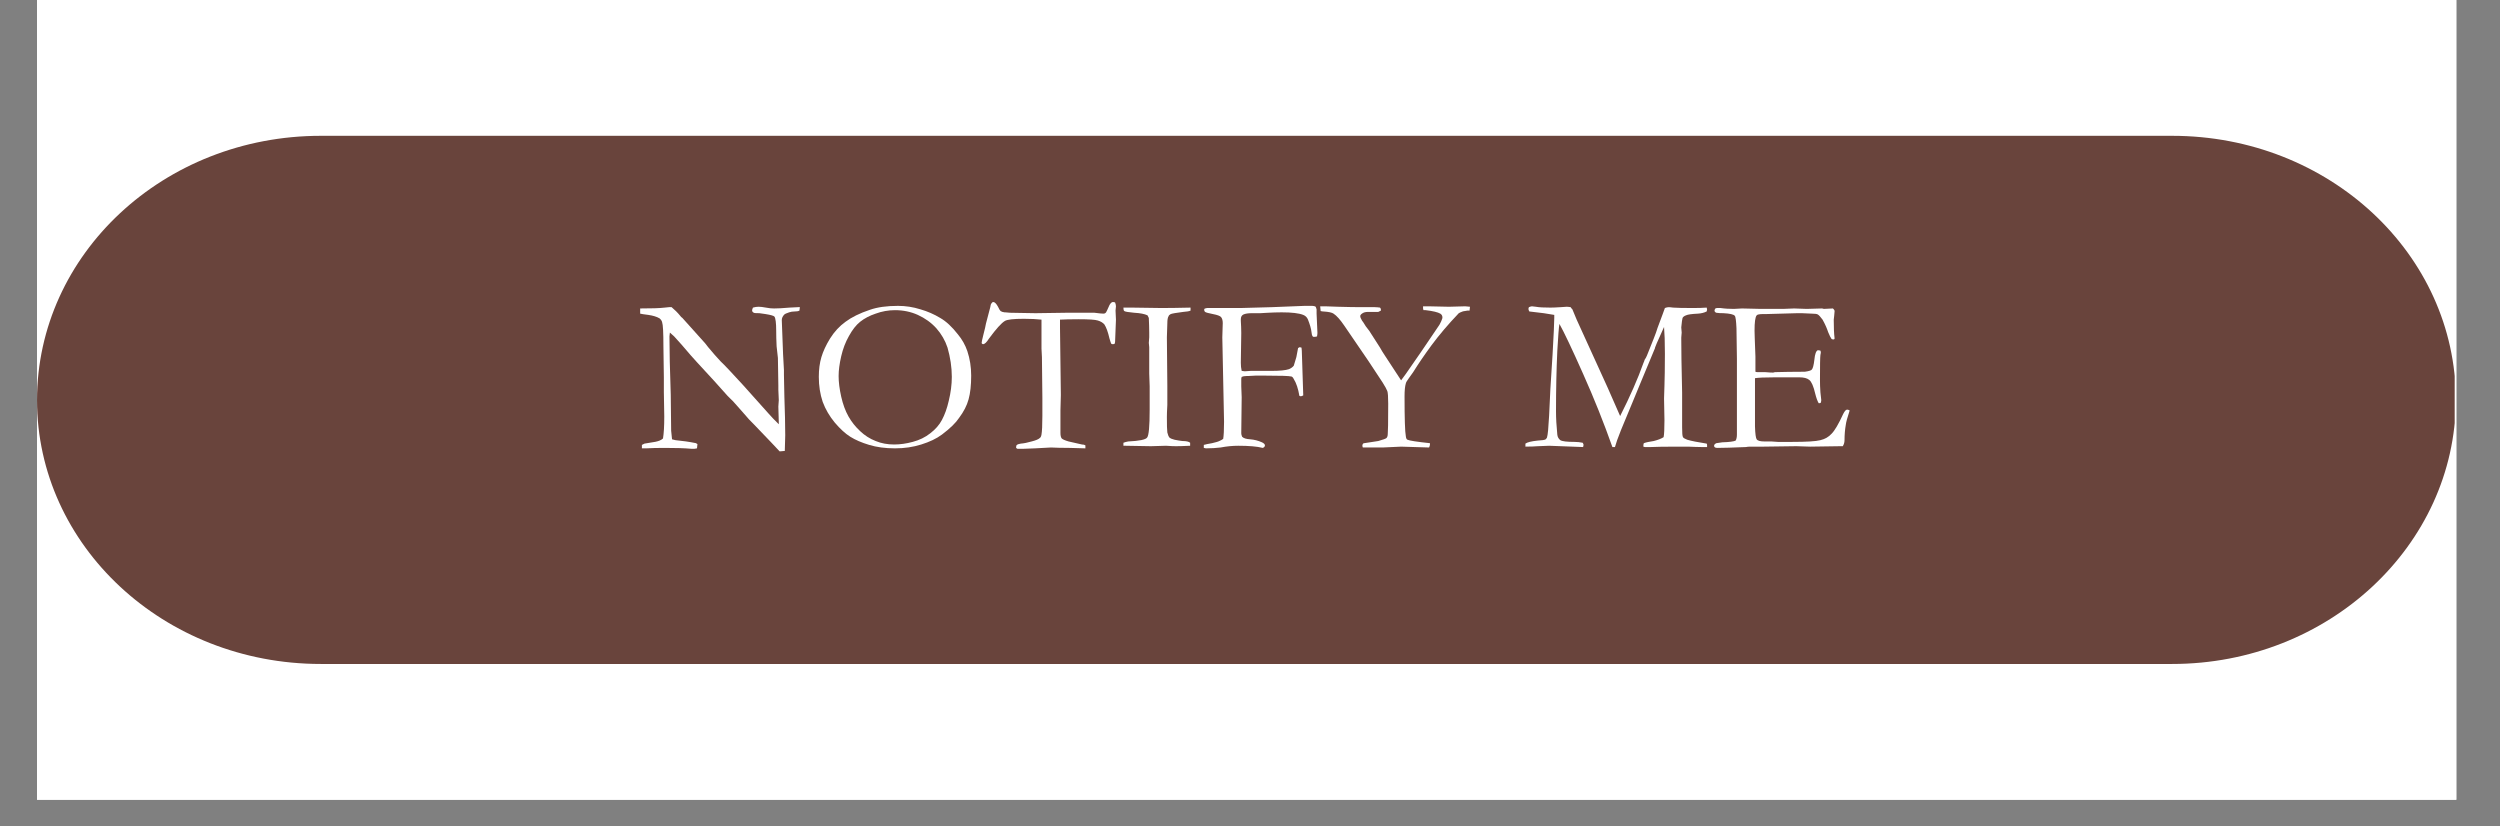
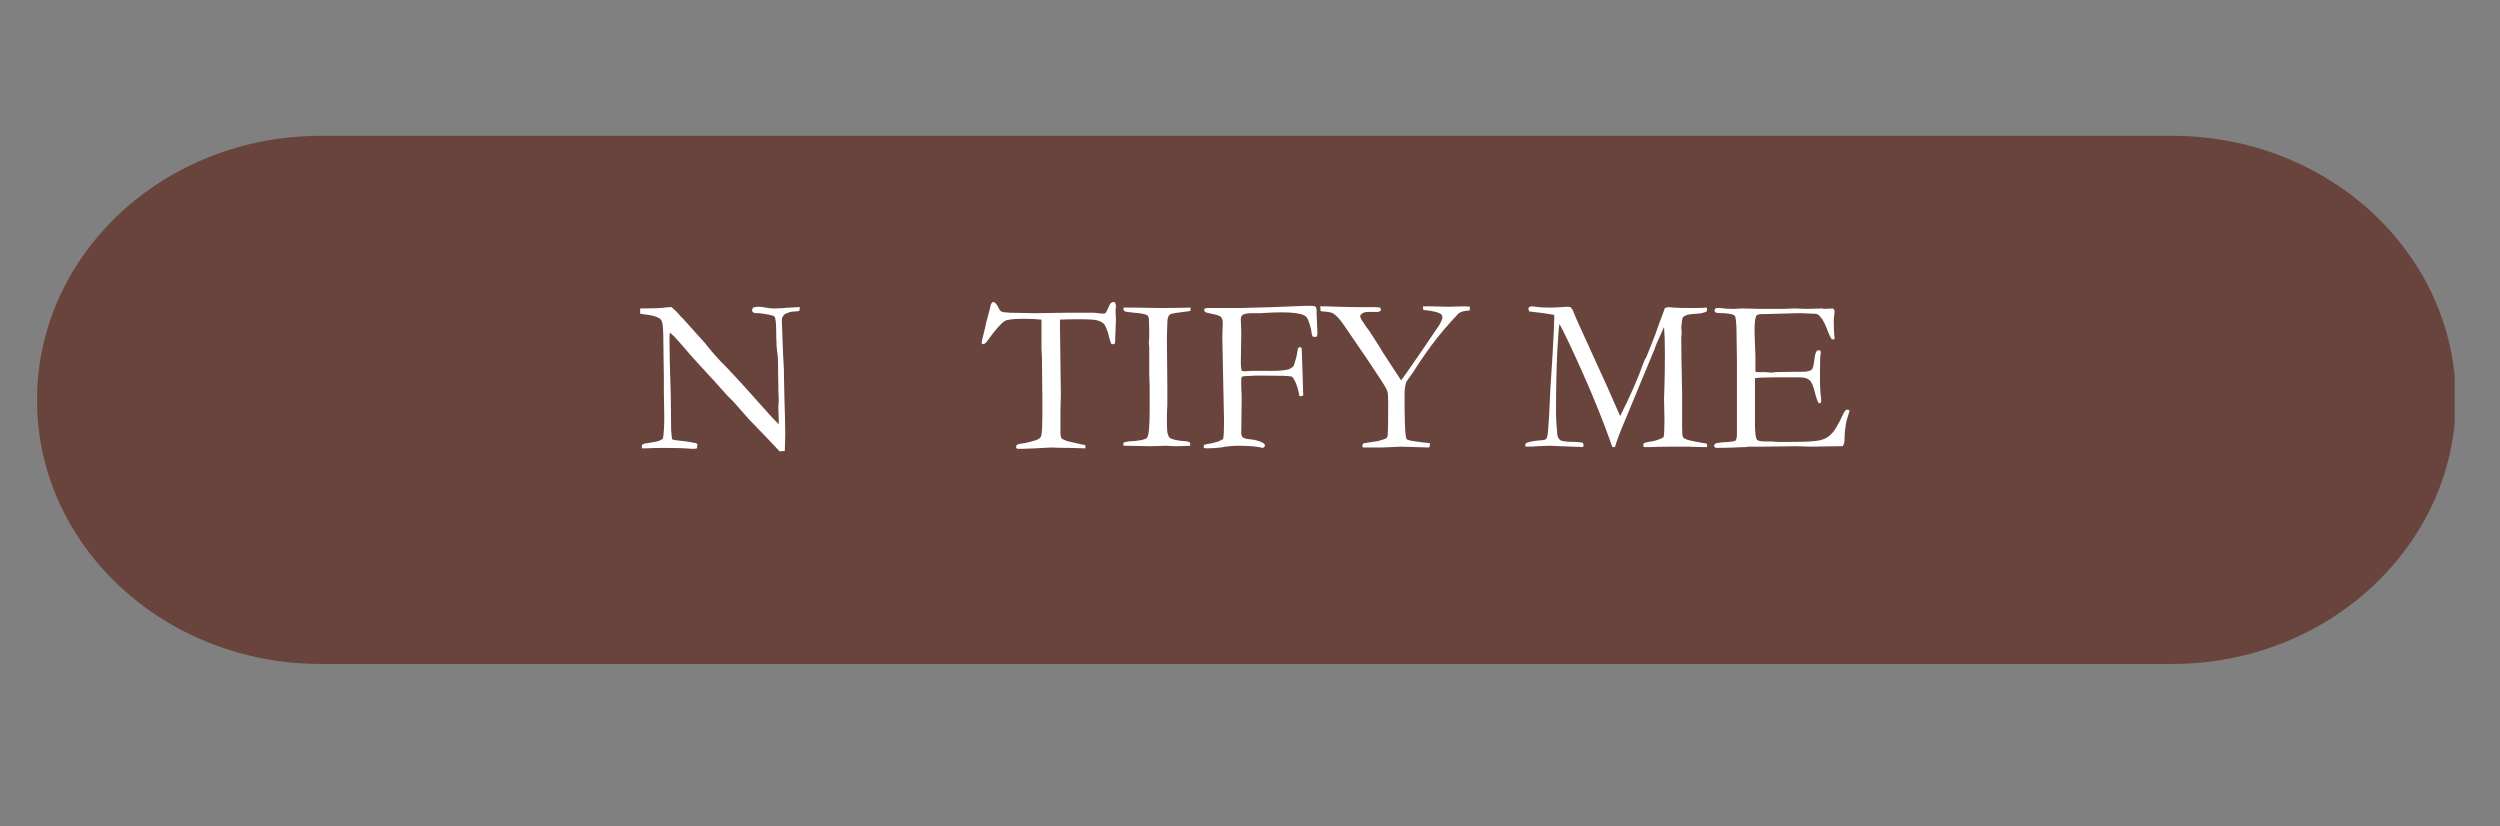
<svg xmlns="http://www.w3.org/2000/svg" width="121" zoomAndPan="magnify" viewBox="0 0 90.75 30" height="40" preserveAspectRatio="xMidYMid meet" version="1.0">
  <rect x="0" y="0" width="90.75" height="30" fill="#808080" stroke="none" />
  <defs>
    <g />
    <clipPath id="8cd6de700a">
-       <path d="M 1.344 0 L 89.164 0 L 89.164 29.031 L 1.344 29.031 Z M 1.344 0 " clip-rule="nonzero" />
-     </clipPath>
+       </clipPath>
    <clipPath id="33518fe365">
      <path d="M 1.344 4.93 L 89.164 4.93 L 89.164 24.102 L 1.344 24.102 Z M 1.344 4.93 " clip-rule="nonzero" />
    </clipPath>
    <clipPath id="22511bdd23">
      <path d="M 78.848 24.102 L 11.645 24.102 C 5.949 24.102 1.344 19.809 1.344 14.527 C 1.344 9.223 5.949 4.93 11.645 4.93 L 78.848 4.93 C 84.543 4.93 89.148 9.223 89.148 14.527 C 89.125 19.809 84.516 24.102 78.848 24.102 Z M 78.848 24.102 " clip-rule="nonzero" />
    </clipPath>
  </defs>
  <g clip-path="url(#8cd6de700a)">
    <path fill="#ffffff" d="M 1.344 0 L 89.164 0 L 89.164 29.031 L 1.344 29.031 Z M 1.344 0 " fill-opacity="1" fill-rule="nonzero" />
    <path fill="#ffffff" d="M 1.344 0 L 89.164 0 L 89.164 29.031 L 1.344 29.031 Z M 1.344 0 " fill-opacity="1" fill-rule="nonzero" />
  </g>
  <g clip-path="url(#33518fe365)">
    <g clip-path="url(#22511bdd23)">
      <path fill="#69443c" d="M 1.344 4.93 L 89.105 4.93 L 89.105 24.102 L 1.344 24.102 Z M 1.344 4.93 " fill-opacity="1" fill-rule="nonzero" />
    </g>
  </g>
  <g fill="#ffffff" fill-opacity="1">
    <g transform="translate(23.129, 16.197)">
      <g>
        <path d="M 0.109 -4.812 L 0.109 -5 C 0.516 -5 0.812 -5.008 1 -5.031 C 1.07 -5.039 1.125 -5.047 1.156 -5.047 C 1.176 -5.047 1.207 -5.047 1.25 -5.047 C 1.363 -4.953 1.469 -4.848 1.562 -4.734 C 1.582 -4.703 1.609 -4.676 1.641 -4.656 L 2.469 -3.734 L 2.578 -3.594 C 2.742 -3.395 2.895 -3.223 3.031 -3.078 C 3.176 -2.941 3.445 -2.656 3.844 -2.219 L 4.781 -1.172 C 4.875 -1.066 4.992 -0.941 5.141 -0.797 L 5.141 -0.859 C 5.129 -1.223 5.125 -1.414 5.125 -1.438 L 5.141 -1.672 L 5.125 -2.047 L 5.125 -2.203 C 5.125 -2.316 5.117 -2.648 5.109 -3.203 C 5.098 -3.273 5.082 -3.414 5.062 -3.625 C 5.051 -3.844 5.047 -4.031 5.047 -4.188 C 5.047 -4.477 5.023 -4.648 4.984 -4.703 C 4.961 -4.734 4.852 -4.766 4.656 -4.797 C 4.613 -4.805 4.539 -4.816 4.438 -4.828 C 4.32 -4.828 4.254 -4.832 4.234 -4.844 C 4.211 -4.852 4.191 -4.875 4.172 -4.906 C 4.172 -4.945 4.18 -4.988 4.203 -5.031 C 4.273 -5.051 4.344 -5.062 4.406 -5.062 C 4.477 -5.062 4.566 -5.051 4.672 -5.031 C 4.785 -5.008 4.883 -5 4.969 -5 C 5.094 -5 5.281 -5.008 5.531 -5.031 C 5.676 -5.039 5.781 -5.047 5.844 -5.047 L 5.906 -5.047 L 5.891 -4.922 C 5.848 -4.898 5.789 -4.891 5.719 -4.891 C 5.645 -4.891 5.578 -4.879 5.516 -4.859 C 5.422 -4.828 5.363 -4.801 5.344 -4.781 C 5.281 -4.719 5.25 -4.648 5.25 -4.578 L 5.297 -3.328 L 5.328 -2.766 L 5.328 -2.594 L 5.344 -1.797 C 5.363 -1.254 5.375 -0.785 5.375 -0.391 C 5.375 -0.305 5.367 -0.117 5.359 0.172 L 5.172 0.188 C 5.078 0.082 4.758 -0.25 4.219 -0.812 C 4.094 -0.938 4.008 -1.023 3.969 -1.078 L 3.625 -1.469 C 3.5 -1.613 3.414 -1.703 3.375 -1.734 C 3.332 -1.773 3.301 -1.805 3.281 -1.828 C 3 -2.148 2.629 -2.555 2.172 -3.047 C 2.047 -3.18 1.863 -3.391 1.625 -3.672 C 1.477 -3.836 1.383 -3.941 1.344 -3.984 C 1.301 -4.023 1.25 -4.07 1.188 -4.125 L 1.172 -3.984 C 1.172 -3.473 1.188 -2.77 1.219 -1.875 L 1.234 -0.562 C 1.242 -0.457 1.254 -0.352 1.266 -0.25 L 1.391 -0.219 C 1.641 -0.195 1.891 -0.16 2.141 -0.109 C 2.148 -0.098 2.164 -0.086 2.188 -0.078 L 2.172 0.078 C 2.129 0.086 2.098 0.094 2.078 0.094 C 2.047 0.094 2.008 0.094 1.969 0.094 C 1.707 0.07 1.391 0.062 1.016 0.062 C 0.754 0.062 0.523 0.066 0.328 0.078 L 0.266 0.078 C 0.242 0.078 0.211 0.078 0.172 0.078 L 0.172 -0.047 L 0.266 -0.094 L 0.453 -0.125 C 0.617 -0.145 0.738 -0.172 0.812 -0.203 C 0.863 -0.223 0.906 -0.25 0.938 -0.281 C 0.969 -0.469 0.984 -0.734 0.984 -1.078 C 0.984 -1.242 0.977 -1.539 0.969 -1.969 L 0.969 -2.5 L 0.953 -3.625 C 0.953 -4.125 0.938 -4.414 0.906 -4.5 C 0.895 -4.551 0.863 -4.598 0.812 -4.641 C 0.707 -4.703 0.57 -4.742 0.406 -4.766 C 0.25 -4.785 0.148 -4.801 0.109 -4.812 Z M 0.109 -4.812 " />
      </g>
    </g>
    <g transform="translate(29.348, 16.197)">
      <g>
-         <path d="M 0.375 -2.516 C 0.375 -2.785 0.406 -3.023 0.469 -3.234 C 0.531 -3.441 0.633 -3.664 0.781 -3.906 C 0.938 -4.156 1.125 -4.359 1.344 -4.516 C 1.562 -4.68 1.859 -4.828 2.234 -4.953 C 2.504 -5.047 2.844 -5.094 3.25 -5.094 C 3.531 -5.094 3.801 -5.051 4.062 -4.969 C 4.32 -4.895 4.562 -4.789 4.781 -4.656 C 5 -4.531 5.211 -4.332 5.422 -4.062 C 5.578 -3.875 5.691 -3.672 5.766 -3.453 C 5.859 -3.172 5.906 -2.875 5.906 -2.562 C 5.906 -2.219 5.875 -1.93 5.812 -1.703 C 5.75 -1.473 5.633 -1.25 5.469 -1.031 C 5.352 -0.852 5.145 -0.648 4.844 -0.422 C 4.645 -0.273 4.395 -0.156 4.094 -0.062 C 3.801 0.031 3.484 0.078 3.141 0.078 C 2.785 0.078 2.473 0.035 2.203 -0.047 C 1.93 -0.129 1.703 -0.227 1.516 -0.344 C 1.336 -0.457 1.148 -0.629 0.953 -0.859 C 0.766 -1.086 0.617 -1.336 0.516 -1.609 C 0.422 -1.891 0.375 -2.191 0.375 -2.516 Z M 3.109 -0.062 C 3.328 -0.062 3.551 -0.094 3.781 -0.156 C 4.02 -0.219 4.234 -0.32 4.422 -0.469 C 4.609 -0.613 4.75 -0.773 4.844 -0.953 C 4.945 -1.141 5.031 -1.375 5.094 -1.656 C 5.164 -1.945 5.203 -2.234 5.203 -2.516 C 5.203 -2.867 5.148 -3.223 5.047 -3.578 C 4.961 -3.836 4.828 -4.07 4.641 -4.281 C 4.453 -4.488 4.227 -4.648 3.969 -4.766 C 3.719 -4.879 3.441 -4.938 3.141 -4.938 C 2.898 -4.938 2.664 -4.895 2.438 -4.812 C 2.219 -4.738 2.031 -4.641 1.875 -4.516 C 1.727 -4.398 1.594 -4.227 1.469 -4 C 1.344 -3.781 1.25 -3.535 1.188 -3.266 C 1.125 -2.992 1.094 -2.754 1.094 -2.547 C 1.094 -2.328 1.125 -2.078 1.188 -1.797 C 1.25 -1.523 1.336 -1.285 1.453 -1.078 C 1.566 -0.879 1.707 -0.703 1.875 -0.547 C 2.039 -0.391 2.227 -0.27 2.438 -0.188 C 2.645 -0.102 2.867 -0.062 3.109 -0.062 Z M 3.109 -0.062 " />
-       </g>
+         </g>
    </g>
    <g transform="translate(35.65, 16.197)">
      <g>
        <path d="M 0.141 -4.453 L 0.297 -5.047 C 0.305 -5.117 0.32 -5.164 0.344 -5.188 C 0.363 -5.219 0.383 -5.234 0.406 -5.234 C 0.457 -5.234 0.516 -5.176 0.578 -5.062 C 0.617 -4.977 0.648 -4.926 0.672 -4.906 C 0.703 -4.883 0.75 -4.867 0.812 -4.859 L 0.844 -4.859 L 1.016 -4.844 L 1.938 -4.828 L 3.047 -4.844 L 3.969 -4.844 C 4 -4.844 4.035 -4.844 4.078 -4.844 C 4.254 -4.82 4.363 -4.812 4.406 -4.812 C 4.445 -4.812 4.477 -4.828 4.5 -4.859 C 4.508 -4.867 4.551 -4.957 4.625 -5.125 C 4.664 -5.195 4.707 -5.234 4.75 -5.234 C 4.77 -5.234 4.797 -5.227 4.828 -5.219 C 4.848 -5.164 4.859 -5.117 4.859 -5.078 L 4.844 -4.922 L 4.859 -4.594 C 4.859 -4.508 4.848 -4.242 4.828 -3.797 C 4.828 -3.773 4.82 -3.75 4.812 -3.719 C 4.789 -3.707 4.77 -3.703 4.75 -3.703 C 4.727 -3.703 4.707 -3.707 4.688 -3.719 C 4.676 -3.738 4.656 -3.801 4.625 -3.906 C 4.57 -4.145 4.508 -4.316 4.438 -4.422 C 4.383 -4.484 4.305 -4.531 4.203 -4.562 C 4.109 -4.594 3.875 -4.609 3.5 -4.609 C 3.195 -4.609 2.973 -4.602 2.828 -4.594 C 2.828 -4.477 2.828 -4.379 2.828 -4.297 L 2.859 -1.859 C 2.859 -1.754 2.852 -1.566 2.844 -1.297 L 2.844 -0.484 C 2.844 -0.391 2.859 -0.32 2.891 -0.281 C 2.922 -0.25 3.004 -0.211 3.141 -0.172 C 3.379 -0.117 3.539 -0.082 3.625 -0.062 C 3.676 -0.062 3.719 -0.051 3.75 -0.031 L 3.75 0.078 L 3.188 0.062 C 2.883 0.062 2.656 0.055 2.5 0.047 L 1.922 0.078 L 1.5 0.094 C 1.383 0.094 1.312 0.094 1.281 0.094 L 1.234 0.062 C 1.234 0 1.242 -0.035 1.266 -0.047 C 1.285 -0.066 1.332 -0.082 1.406 -0.094 C 1.52 -0.102 1.648 -0.129 1.797 -0.172 C 1.953 -0.211 2.051 -0.254 2.094 -0.297 C 2.125 -0.316 2.145 -0.359 2.156 -0.422 C 2.176 -0.535 2.188 -0.758 2.188 -1.094 L 2.188 -1.766 L 2.172 -3.234 L 2.156 -3.547 L 2.156 -4.594 C 1.988 -4.613 1.773 -4.625 1.516 -4.625 C 1.141 -4.625 0.91 -4.598 0.828 -4.547 C 0.703 -4.473 0.508 -4.258 0.25 -3.906 C 0.164 -3.77 0.094 -3.703 0.031 -3.703 L 0 -3.719 C -0.008 -3.727 -0.016 -3.738 -0.016 -3.75 C -0.016 -3.781 0.004 -3.879 0.047 -4.047 C 0.098 -4.242 0.129 -4.379 0.141 -4.453 Z M 0.141 -4.453 " />
      </g>
    </g>
    <g transform="translate(40.608, 16.197)">
      <g>
        <path d="M 0.172 -0.125 C 0.223 -0.145 0.281 -0.16 0.344 -0.172 C 0.75 -0.191 0.977 -0.238 1.031 -0.312 C 1.094 -0.383 1.125 -0.723 1.125 -1.328 L 1.125 -2.172 L 1.109 -2.641 L 1.109 -3.594 L 1.094 -3.75 L 1.109 -3.953 C 1.109 -4.004 1.109 -4.062 1.109 -4.125 C 1.109 -4.289 1.102 -4.469 1.094 -4.656 C 1.082 -4.688 1.066 -4.719 1.047 -4.75 C 0.941 -4.801 0.781 -4.832 0.562 -4.844 C 0.352 -4.863 0.234 -4.883 0.203 -4.906 C 0.18 -4.926 0.172 -4.969 0.172 -5.031 L 0.5 -5.031 L 1.547 -5.016 C 1.805 -5.016 2.16 -5.02 2.609 -5.031 C 2.609 -4.988 2.609 -4.953 2.609 -4.922 C 2.555 -4.898 2.469 -4.883 2.344 -4.875 C 2.094 -4.844 1.941 -4.816 1.891 -4.797 C 1.848 -4.773 1.82 -4.75 1.812 -4.719 C 1.781 -4.676 1.766 -4.586 1.766 -4.453 L 1.75 -3.953 L 1.766 -2.203 L 1.766 -1.5 C 1.754 -1.289 1.75 -1.145 1.75 -1.062 C 1.75 -0.77 1.754 -0.582 1.766 -0.5 C 1.785 -0.414 1.812 -0.352 1.844 -0.312 C 1.883 -0.281 1.945 -0.254 2.031 -0.234 C 2.145 -0.211 2.238 -0.195 2.312 -0.188 C 2.457 -0.188 2.551 -0.164 2.594 -0.125 C 2.594 -0.094 2.594 -0.066 2.594 -0.047 L 2.594 -0.016 C 2.352 -0.004 2.18 0 2.078 0 C 2.004 0 1.883 -0.004 1.719 -0.016 L 1.172 0 L 0.25 -0.016 L 0.172 -0.016 Z M 0.172 -0.125 " />
      </g>
    </g>
    <g transform="translate(43.464, 16.197)">
      <g>
        <path d="M 0.234 0.062 L 0.234 -0.047 C 0.297 -0.066 0.395 -0.086 0.531 -0.109 C 0.664 -0.141 0.754 -0.164 0.797 -0.188 C 0.848 -0.207 0.895 -0.234 0.938 -0.266 C 0.957 -0.379 0.969 -0.586 0.969 -0.891 L 0.906 -3.953 L 0.922 -4.469 C 0.922 -4.57 0.898 -4.645 0.859 -4.688 C 0.828 -4.727 0.727 -4.766 0.562 -4.797 C 0.406 -4.828 0.312 -4.852 0.281 -4.875 C 0.258 -4.895 0.25 -4.914 0.25 -4.938 C 0.25 -4.945 0.25 -4.961 0.25 -4.984 C 0.289 -5.004 0.328 -5.016 0.359 -5.016 C 0.398 -5.016 0.484 -5.016 0.609 -5.016 L 0.719 -5.016 C 0.75 -5.016 0.852 -5.016 1.031 -5.016 L 1.578 -5.016 L 2.703 -5.047 L 3.891 -5.094 L 4.172 -5.094 C 4.223 -5.094 4.266 -5.082 4.297 -5.062 C 4.316 -5.008 4.328 -4.977 4.328 -4.969 L 4.328 -4.812 L 4.359 -4.109 C 4.359 -4.078 4.352 -4.035 4.344 -3.984 C 4.301 -3.973 4.266 -3.969 4.234 -3.969 C 4.211 -3.969 4.195 -3.973 4.188 -3.984 C 4.164 -4.016 4.148 -4.07 4.141 -4.156 C 4.129 -4.27 4.086 -4.414 4.016 -4.594 C 3.984 -4.676 3.926 -4.734 3.844 -4.766 C 3.688 -4.828 3.426 -4.859 3.062 -4.859 C 2.883 -4.859 2.719 -4.852 2.562 -4.844 C 2.406 -4.832 2.312 -4.828 2.281 -4.828 L 1.969 -4.828 C 1.844 -4.828 1.742 -4.812 1.672 -4.781 C 1.609 -4.75 1.578 -4.691 1.578 -4.609 L 1.578 -4.547 C 1.586 -4.41 1.594 -4.266 1.594 -4.109 L 1.578 -3.031 C 1.578 -2.926 1.586 -2.828 1.609 -2.734 L 1.719 -2.719 L 1.938 -2.734 L 2.688 -2.734 C 2.988 -2.734 3.203 -2.754 3.328 -2.797 C 3.398 -2.828 3.457 -2.867 3.5 -2.922 C 3.508 -2.941 3.539 -3.047 3.594 -3.234 L 3.656 -3.562 C 3.688 -3.582 3.707 -3.594 3.719 -3.594 C 3.727 -3.594 3.75 -3.586 3.781 -3.578 C 3.789 -3.516 3.797 -3.422 3.797 -3.297 L 3.844 -1.844 C 3.801 -1.82 3.77 -1.812 3.75 -1.812 L 3.703 -1.828 C 3.66 -2.086 3.594 -2.289 3.5 -2.438 C 3.469 -2.5 3.438 -2.531 3.406 -2.531 C 3.332 -2.551 3.02 -2.562 2.469 -2.562 C 2.289 -2.562 2.172 -2.562 2.109 -2.562 C 1.953 -2.551 1.859 -2.547 1.828 -2.547 L 1.781 -2.547 C 1.707 -2.547 1.648 -2.535 1.609 -2.516 C 1.598 -2.484 1.594 -2.457 1.594 -2.438 L 1.594 -2.172 C 1.594 -2.141 1.598 -2.008 1.609 -1.781 L 1.594 -0.469 C 1.594 -0.438 1.602 -0.395 1.625 -0.344 C 1.676 -0.289 1.773 -0.258 1.922 -0.25 C 2.066 -0.238 2.207 -0.203 2.344 -0.141 C 2.414 -0.109 2.453 -0.07 2.453 -0.031 C 2.453 -0.008 2.445 0.004 2.438 0.016 C 2.426 0.035 2.406 0.051 2.375 0.062 C 2.164 0.008 1.867 -0.016 1.484 -0.016 C 1.285 -0.016 1.07 0.004 0.844 0.047 C 0.688 0.066 0.508 0.078 0.312 0.078 Z M 0.234 0.062 " />
      </g>
    </g>
    <g transform="translate(48.001, 16.197)">
      <g>
        <path d="M -0.078 -5.078 L 0.109 -5.078 C 0.18 -5.078 0.332 -5.07 0.562 -5.062 C 0.914 -5.051 1.211 -5.047 1.453 -5.047 L 1.906 -5.047 C 1.969 -5.047 2.031 -5.039 2.094 -5.031 C 2.113 -5.008 2.125 -4.988 2.125 -4.969 L 2.125 -4.922 L 2.031 -4.875 L 1.656 -4.875 C 1.562 -4.875 1.488 -4.852 1.438 -4.812 C 1.395 -4.781 1.375 -4.75 1.375 -4.719 C 1.375 -4.688 1.391 -4.645 1.422 -4.594 C 1.43 -4.57 1.453 -4.539 1.484 -4.5 C 1.535 -4.406 1.609 -4.301 1.703 -4.188 C 1.816 -4.008 1.945 -3.805 2.094 -3.578 C 2.145 -3.484 2.203 -3.391 2.266 -3.297 L 2.859 -2.391 C 2.898 -2.441 2.957 -2.52 3.031 -2.625 L 3.594 -3.438 L 4.25 -4.406 C 4.301 -4.5 4.332 -4.566 4.344 -4.609 C 4.352 -4.629 4.359 -4.648 4.359 -4.672 C 4.359 -4.734 4.332 -4.781 4.281 -4.812 C 4.195 -4.863 4.02 -4.906 3.75 -4.938 C 3.727 -4.938 3.703 -4.938 3.672 -4.938 C 3.66 -4.969 3.656 -4.992 3.656 -5.016 C 3.656 -5.035 3.656 -5.055 3.656 -5.078 L 3.859 -5.078 L 4.594 -5.062 L 5.188 -5.078 C 5.207 -5.078 5.266 -5.07 5.359 -5.062 L 5.344 -4.922 C 5.32 -4.922 5.297 -4.922 5.266 -4.922 L 5.172 -4.906 C 5.148 -4.906 5.125 -4.898 5.094 -4.891 C 5.031 -4.867 4.984 -4.848 4.953 -4.828 C 4.566 -4.422 4.238 -4.035 3.969 -3.672 C 3.707 -3.316 3.484 -2.988 3.297 -2.688 C 3.234 -2.594 3.18 -2.52 3.141 -2.469 C 3.078 -2.383 3.039 -2.32 3.031 -2.281 C 3 -2.176 2.984 -2.02 2.984 -1.812 C 2.984 -1 3 -0.516 3.031 -0.359 C 3.039 -0.285 3.062 -0.242 3.094 -0.234 C 3.156 -0.203 3.426 -0.16 3.906 -0.109 L 3.906 -0.062 C 3.906 -0.031 3.895 0.004 3.875 0.047 L 2.859 0.016 L 2.188 0.047 L 1.641 0.047 C 1.586 0.047 1.531 0.047 1.469 0.047 C 1.457 0.016 1.453 -0.008 1.453 -0.031 C 1.453 -0.039 1.457 -0.055 1.469 -0.078 C 1.477 -0.098 1.492 -0.109 1.516 -0.109 L 2.031 -0.188 C 2.207 -0.238 2.305 -0.273 2.328 -0.297 C 2.359 -0.328 2.375 -0.379 2.375 -0.453 C 2.383 -0.492 2.391 -0.859 2.391 -1.547 C 2.391 -1.797 2.379 -1.945 2.359 -2 C 2.336 -2.062 2.281 -2.164 2.188 -2.312 L 1.672 -3.094 L 0.797 -4.375 C 0.648 -4.594 0.52 -4.738 0.406 -4.812 C 0.352 -4.852 0.227 -4.879 0.031 -4.891 C 0.008 -4.891 -0.02 -4.895 -0.062 -4.906 Z M -0.078 -5.078 " />
      </g>
    </g>
    <g transform="translate(53.294, 16.197)">
      <g />
    </g>
    <g transform="translate(55.311, 16.197)">
      <g>
        <path d="M 0.062 -0.094 C 0.133 -0.145 0.281 -0.18 0.5 -0.203 C 0.664 -0.211 0.766 -0.227 0.797 -0.25 C 0.816 -0.27 0.832 -0.289 0.844 -0.312 C 0.875 -0.406 0.898 -0.672 0.922 -1.109 C 0.941 -1.66 0.984 -2.398 1.047 -3.328 C 1.086 -4.035 1.109 -4.477 1.109 -4.656 L 1.109 -4.766 C 0.91 -4.805 0.609 -4.848 0.203 -4.891 C 0.18 -4.93 0.172 -4.961 0.172 -4.984 C 0.172 -4.992 0.176 -5.016 0.188 -5.047 C 0.238 -5.066 0.273 -5.078 0.297 -5.078 C 0.316 -5.078 0.363 -5.07 0.438 -5.062 C 0.562 -5.039 0.738 -5.031 0.969 -5.031 C 1.039 -5.031 1.164 -5.035 1.344 -5.047 C 1.469 -5.055 1.539 -5.062 1.562 -5.062 C 1.602 -5.062 1.648 -5.055 1.703 -5.047 C 1.723 -5.016 1.742 -4.988 1.766 -4.969 L 1.922 -4.594 L 3.047 -2.125 L 3.5 -1.094 C 3.863 -1.812 4.145 -2.453 4.344 -3.016 C 4.363 -3.055 4.379 -3.098 4.391 -3.141 C 4.422 -3.18 4.445 -3.227 4.469 -3.281 C 4.488 -3.332 4.57 -3.539 4.719 -3.906 C 4.781 -4.062 4.828 -4.191 4.859 -4.297 C 5.016 -4.711 5.102 -4.953 5.125 -5.016 C 5.176 -5.035 5.223 -5.047 5.266 -5.047 C 5.305 -5.047 5.359 -5.039 5.422 -5.031 C 5.566 -5.02 5.805 -5.016 6.141 -5.016 C 6.336 -5.016 6.504 -5.02 6.641 -5.031 C 6.648 -5 6.656 -4.977 6.656 -4.969 C 6.656 -4.945 6.648 -4.922 6.641 -4.891 C 6.555 -4.848 6.453 -4.82 6.328 -4.812 C 6.098 -4.801 5.953 -4.781 5.891 -4.75 C 5.828 -4.727 5.785 -4.695 5.766 -4.656 C 5.754 -4.625 5.738 -4.508 5.719 -4.312 L 5.734 -4.125 L 5.719 -3.938 C 5.719 -3.539 5.727 -2.879 5.75 -1.953 L 5.75 -0.688 C 5.75 -0.488 5.758 -0.367 5.781 -0.328 C 5.801 -0.297 5.852 -0.266 5.938 -0.234 C 6.082 -0.191 6.316 -0.145 6.641 -0.094 C 6.648 -0.082 6.656 -0.066 6.656 -0.047 C 6.656 -0.023 6.656 0 6.656 0.031 L 6.469 0.031 C 6.32 0.031 6.156 0.023 5.969 0.016 C 5.789 0.016 5.695 0.016 5.688 0.016 C 5.145 0.016 4.785 0.02 4.609 0.031 C 4.504 0.031 4.438 0.031 4.406 0.031 C 4.383 0.031 4.363 0.023 4.344 0.016 L 4.344 -0.031 C 4.344 -0.051 4.348 -0.078 4.359 -0.109 C 4.441 -0.141 4.562 -0.164 4.719 -0.188 C 4.875 -0.227 4.992 -0.273 5.078 -0.328 C 5.098 -0.422 5.109 -0.625 5.109 -0.938 L 5.094 -1.734 C 5.094 -1.816 5.098 -1.973 5.109 -2.203 C 5.117 -2.441 5.125 -2.828 5.125 -3.359 C 5.125 -3.785 5.113 -4.109 5.094 -4.328 C 5.051 -4.234 4.961 -4.035 4.828 -3.734 L 4.766 -3.578 L 4.766 -3.562 L 4.188 -2.172 L 3.969 -1.641 L 3.703 -1 C 3.578 -0.707 3.473 -0.445 3.391 -0.219 C 3.359 -0.113 3.332 -0.031 3.312 0.031 L 3.219 0.031 C 2.914 -0.832 2.562 -1.719 2.156 -2.625 C 1.75 -3.539 1.461 -4.145 1.297 -4.438 C 1.273 -4.32 1.25 -3.992 1.219 -3.453 C 1.188 -2.785 1.172 -2.055 1.172 -1.266 C 1.172 -1.016 1.188 -0.734 1.219 -0.422 C 1.227 -0.336 1.266 -0.27 1.328 -0.219 C 1.398 -0.176 1.57 -0.156 1.844 -0.156 C 1.945 -0.156 2.047 -0.145 2.141 -0.125 C 2.16 -0.094 2.172 -0.066 2.172 -0.047 C 2.172 -0.035 2.164 -0.008 2.156 0.031 L 0.922 -0.016 C 0.836 -0.016 0.703 -0.008 0.516 0 C 0.41 0.008 0.258 0.016 0.062 0.016 Z M 0.062 -0.094 " />
      </g>
    </g>
    <g transform="translate(62.034, 16.197)">
      <g>
        <path d="M 0.203 -0.062 C 0.223 -0.082 0.242 -0.098 0.266 -0.109 C 0.305 -0.117 0.379 -0.129 0.484 -0.141 C 0.742 -0.148 0.906 -0.172 0.969 -0.203 C 1 -0.254 1.016 -0.328 1.016 -0.422 L 1.016 -3.172 L 1 -4.281 C 0.988 -4.551 0.969 -4.703 0.938 -4.734 C 0.895 -4.785 0.758 -4.816 0.531 -4.828 C 0.426 -4.828 0.336 -4.832 0.266 -4.844 C 0.223 -4.863 0.203 -4.891 0.203 -4.922 C 0.203 -4.941 0.211 -4.969 0.234 -5 C 0.254 -5.008 0.273 -5.016 0.297 -5.016 C 0.328 -5.016 0.367 -5.016 0.422 -5.016 C 0.578 -4.992 0.738 -4.984 0.906 -4.984 L 1.203 -5 L 1.891 -4.984 C 2.234 -4.984 2.5 -4.984 2.688 -4.984 C 2.883 -4.992 3.02 -5 3.094 -5 C 3.156 -5 3.305 -4.992 3.547 -4.984 L 4.109 -5 L 4.172 -4.984 L 4.5 -5 L 4.531 -4.969 C 4.551 -4.945 4.562 -4.926 4.562 -4.906 C 4.562 -4.875 4.555 -4.816 4.547 -4.734 C 4.535 -4.66 4.531 -4.613 4.531 -4.594 C 4.531 -4.32 4.539 -4.094 4.562 -3.906 C 4.551 -3.883 4.539 -3.875 4.531 -3.875 C 4.5 -3.875 4.473 -3.879 4.453 -3.891 C 4.422 -3.93 4.379 -4.016 4.328 -4.141 C 4.285 -4.273 4.219 -4.426 4.125 -4.594 C 4.051 -4.695 3.992 -4.758 3.953 -4.781 C 3.922 -4.801 3.848 -4.812 3.734 -4.812 C 3.711 -4.812 3.594 -4.816 3.375 -4.828 C 3.32 -4.828 3.266 -4.828 3.203 -4.828 L 2.094 -4.797 L 1.984 -4.797 C 1.836 -4.797 1.754 -4.781 1.734 -4.75 C 1.68 -4.688 1.656 -4.5 1.656 -4.188 C 1.656 -4.156 1.664 -3.844 1.688 -3.25 L 1.688 -2.703 C 1.707 -2.691 1.738 -2.688 1.781 -2.688 L 1.844 -2.688 C 1.883 -2.688 1.953 -2.688 2.047 -2.688 C 2.18 -2.676 2.27 -2.672 2.312 -2.672 C 2.344 -2.672 2.367 -2.676 2.391 -2.688 C 2.68 -2.695 3.047 -2.703 3.484 -2.703 C 3.629 -2.723 3.711 -2.75 3.734 -2.781 C 3.773 -2.82 3.805 -2.941 3.828 -3.141 C 3.848 -3.348 3.891 -3.461 3.953 -3.484 C 3.984 -3.484 4.016 -3.477 4.047 -3.469 C 4.055 -3.445 4.062 -3.426 4.062 -3.406 C 4.062 -3.383 4.055 -3.352 4.047 -3.312 C 4.035 -3.219 4.031 -2.914 4.031 -2.406 C 4.031 -2.27 4.035 -2.117 4.047 -1.953 C 4.066 -1.785 4.078 -1.691 4.078 -1.672 C 4.078 -1.648 4.07 -1.617 4.062 -1.578 C 4.039 -1.566 4.023 -1.562 4.016 -1.562 L 3.984 -1.562 C 3.941 -1.633 3.898 -1.75 3.859 -1.906 C 3.797 -2.176 3.723 -2.344 3.641 -2.406 C 3.566 -2.469 3.445 -2.5 3.281 -2.5 C 3.25 -2.5 3.18 -2.5 3.078 -2.5 C 2.984 -2.5 2.844 -2.5 2.656 -2.5 L 2.391 -2.5 C 2.023 -2.5 1.785 -2.488 1.672 -2.469 L 1.672 -0.719 C 1.68 -0.445 1.703 -0.289 1.734 -0.25 C 1.773 -0.195 1.867 -0.172 2.016 -0.172 L 2.266 -0.172 C 2.285 -0.172 2.363 -0.164 2.5 -0.156 C 2.645 -0.156 2.82 -0.156 3.031 -0.156 C 3.539 -0.156 3.879 -0.176 4.047 -0.219 C 4.211 -0.258 4.348 -0.336 4.453 -0.453 C 4.566 -0.566 4.707 -0.805 4.875 -1.172 C 4.926 -1.273 4.973 -1.328 5.016 -1.328 C 5.047 -1.328 5.078 -1.316 5.109 -1.297 C 5.023 -1.035 4.977 -0.863 4.969 -0.781 C 4.938 -0.602 4.922 -0.414 4.922 -0.219 C 4.922 -0.133 4.898 -0.062 4.859 0 L 4.766 0 L 3.672 0.016 L 3.172 0 L 1.984 0.016 L 1.5 0.016 C 1.445 0.016 1.395 0.02 1.344 0.031 C 0.863 0.051 0.516 0.062 0.297 0.062 C 0.254 0.062 0.223 0.051 0.203 0.031 C 0.191 0.02 0.188 0 0.188 -0.031 Z M 0.203 -0.062 " />
      </g>
    </g>
  </g>
</svg>